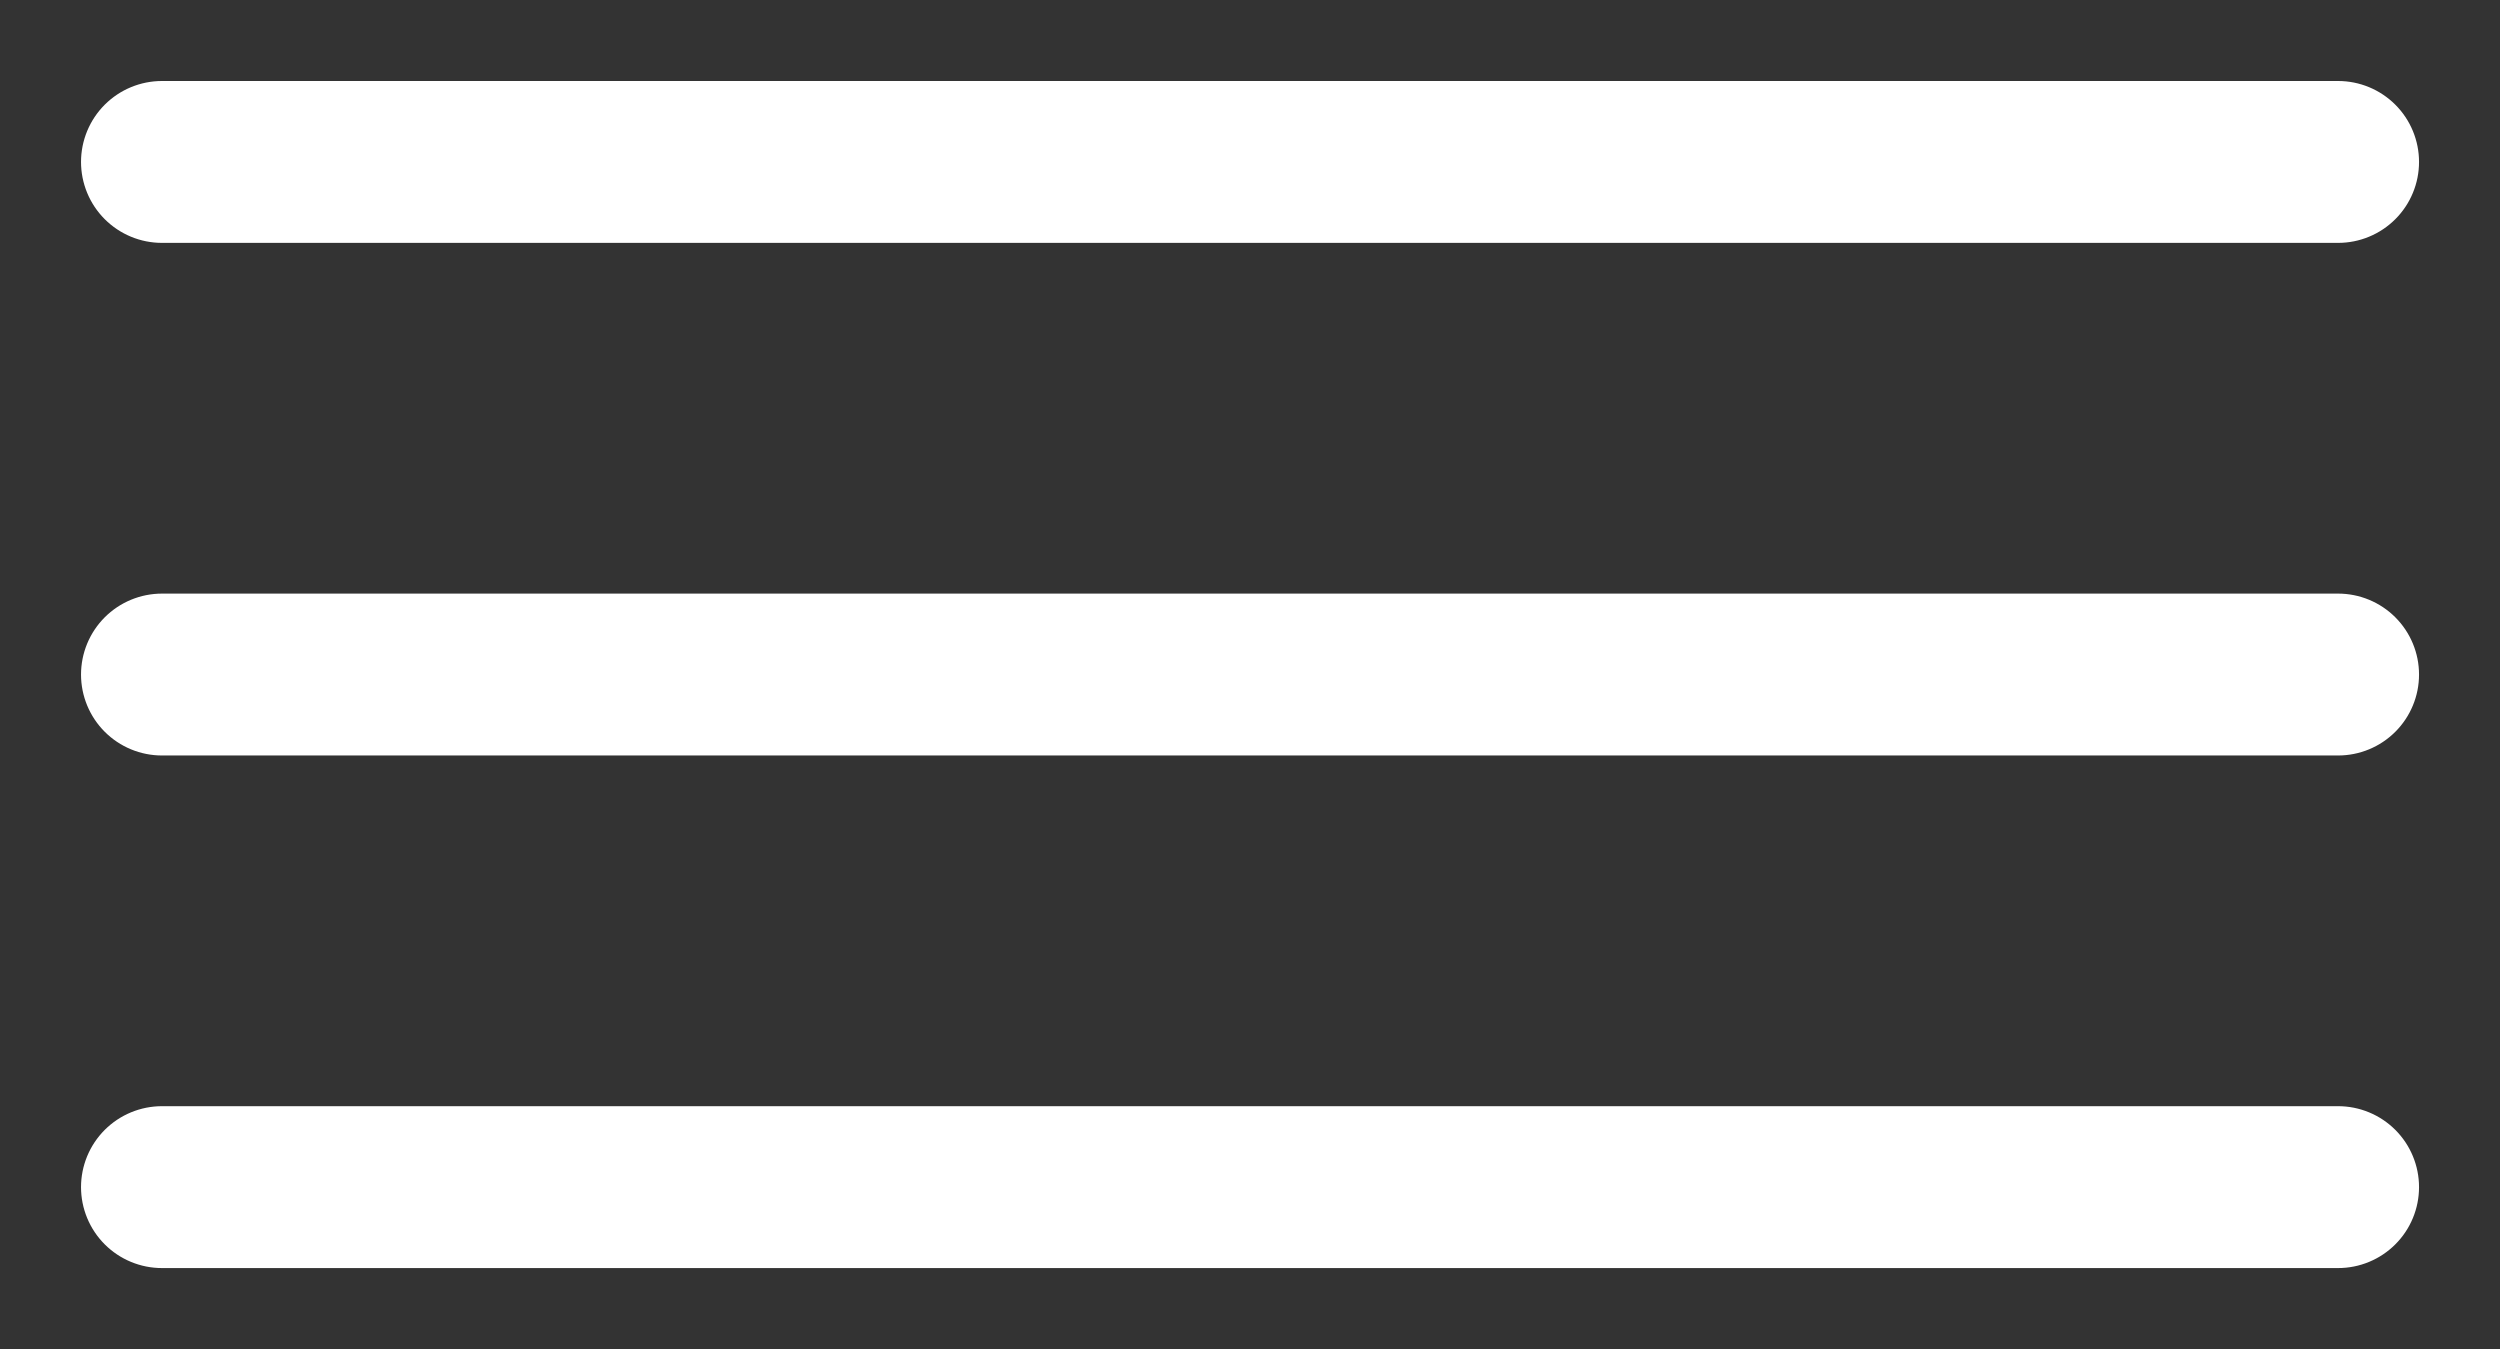
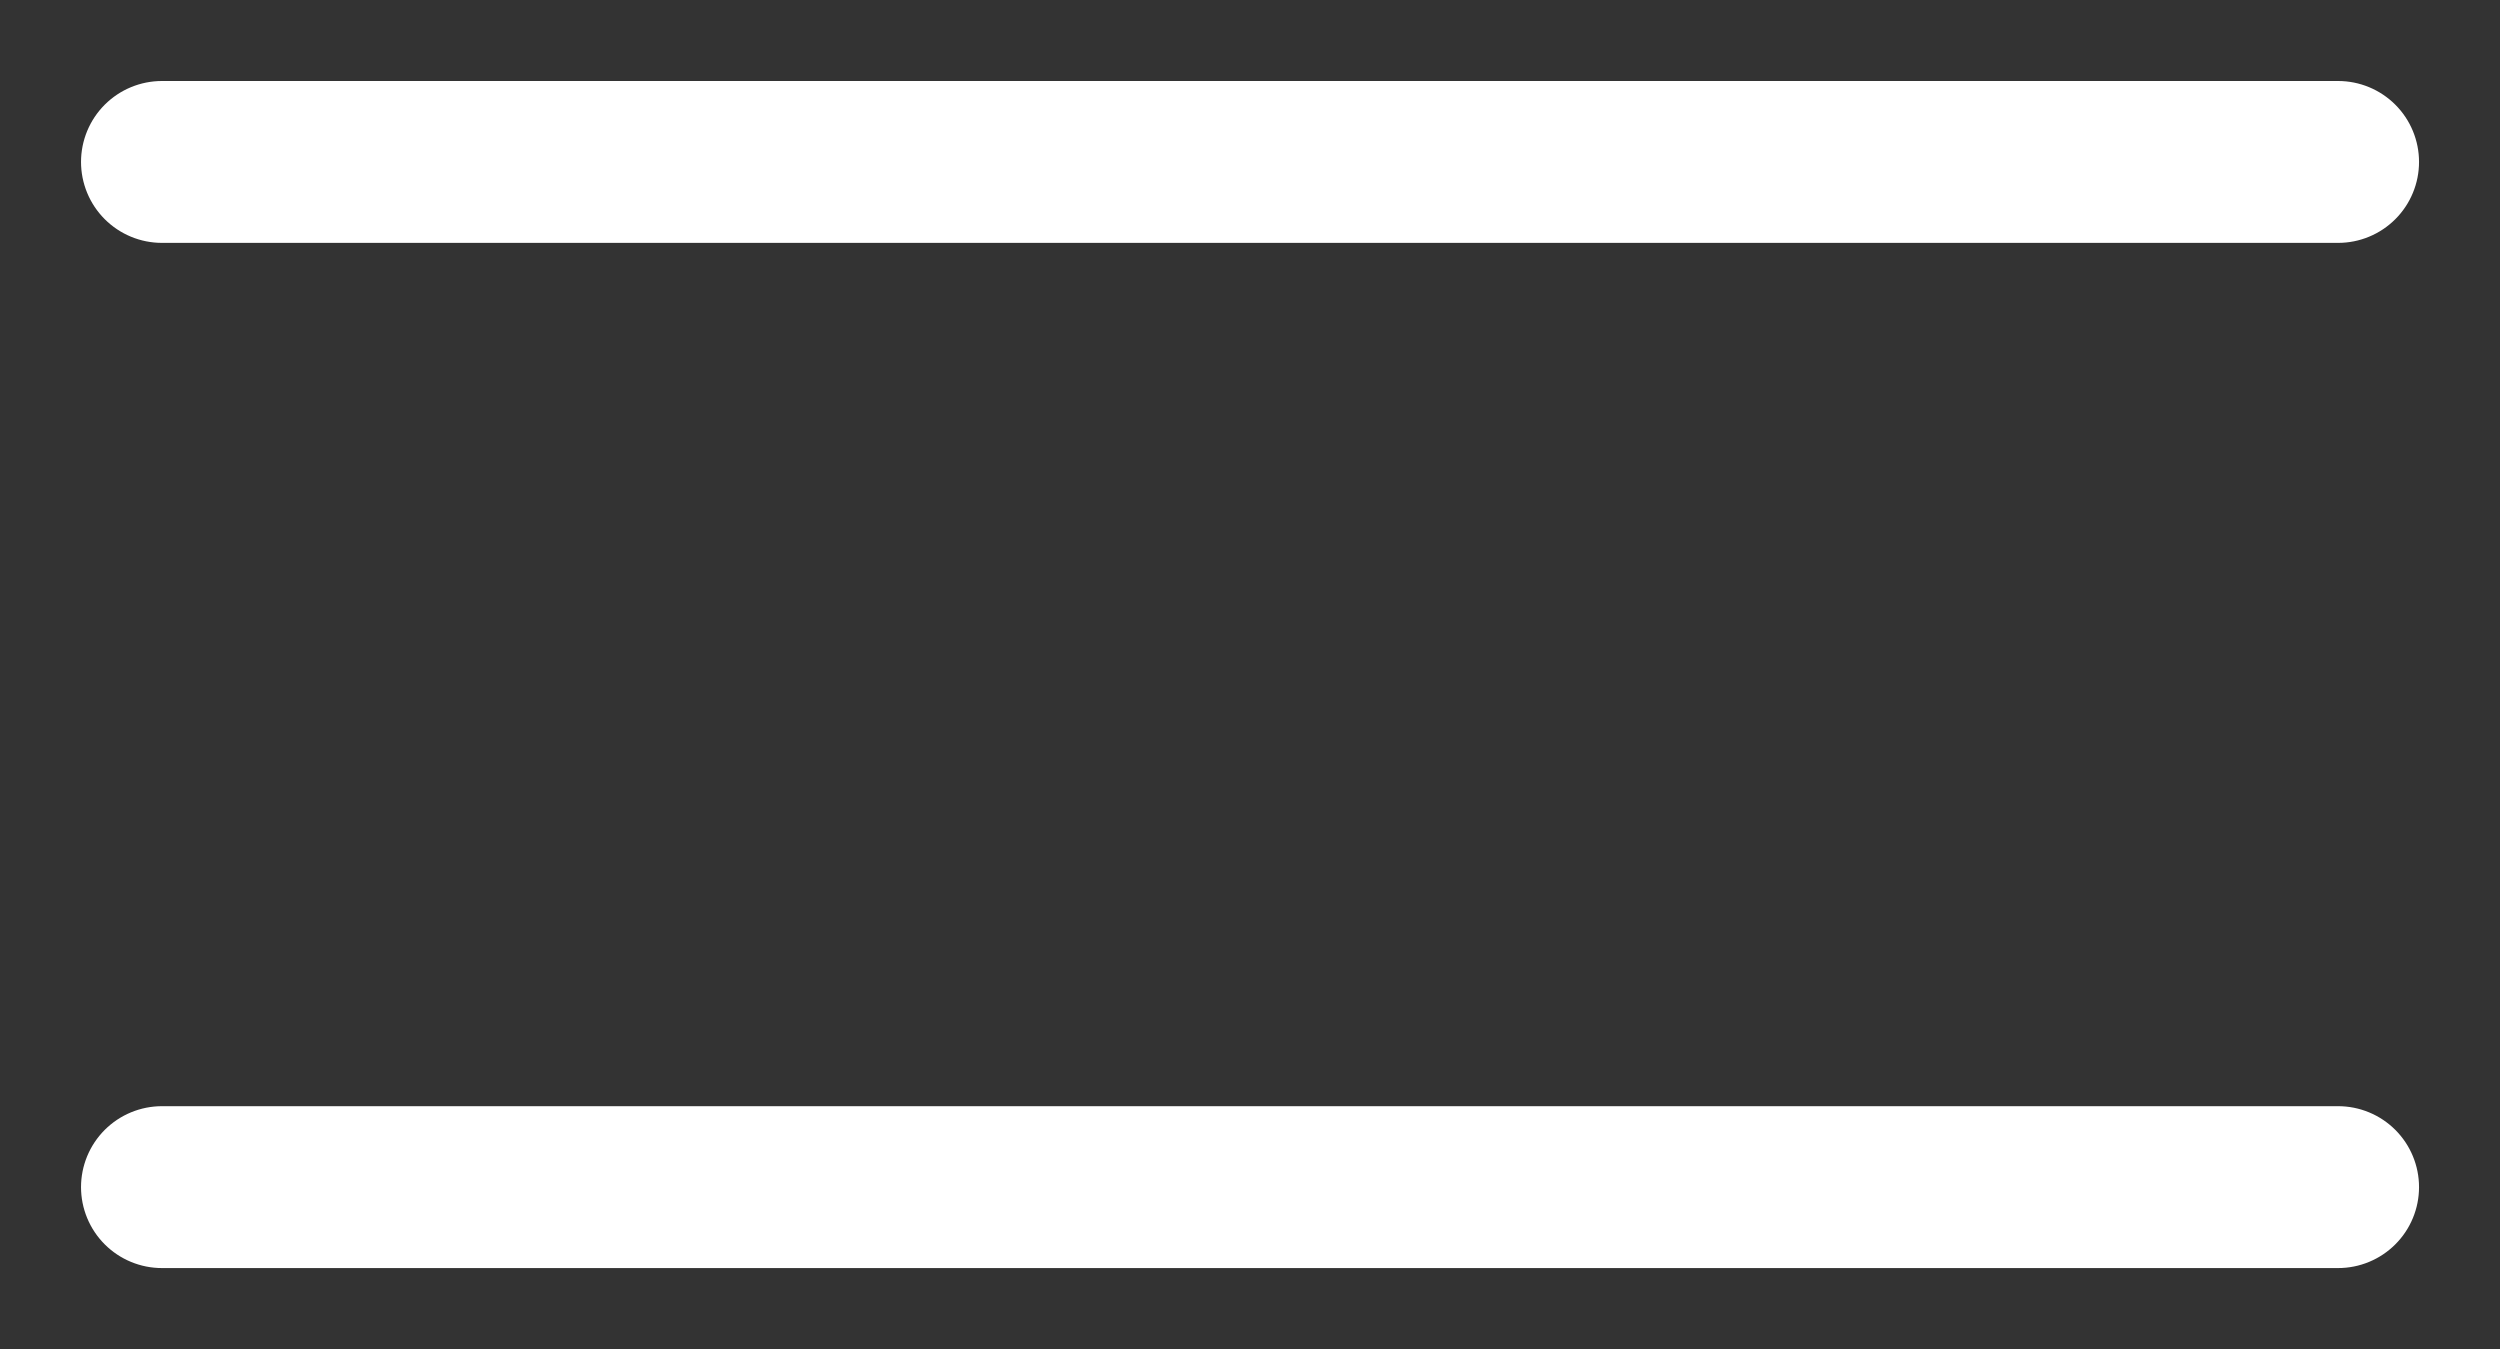
<svg xmlns="http://www.w3.org/2000/svg" id="Ebene_1" data-name="Ebene 1" viewBox="200.98 149.61 878.89 474.28">
  <rect x="200.98" y="149.61" width="878.89" height="474.28" fill="#333333" stroke="none" />
  <defs>
    <style>
      .cls-1 {
        fill: none;
        stroke: #fff;
        stroke-linecap: round;
        stroke-width: 56.91px;
      }
    </style>
  </defs>
  <line id="Linie_261" data-name="Linie 261" class="cls-1" x1="257.92" y1="206.54" x2="1022.95" y2="206.54" />
-   <line id="Linie_262" data-name="Linie 262" class="cls-1" x1="257.92" y1="386.75" x2="1022.95" y2="386.75" />
  <line id="Linie_263" data-name="Linie 263" class="cls-1" x1="257.92" y1="566.95" x2="1022.95" y2="566.95" />
</svg>